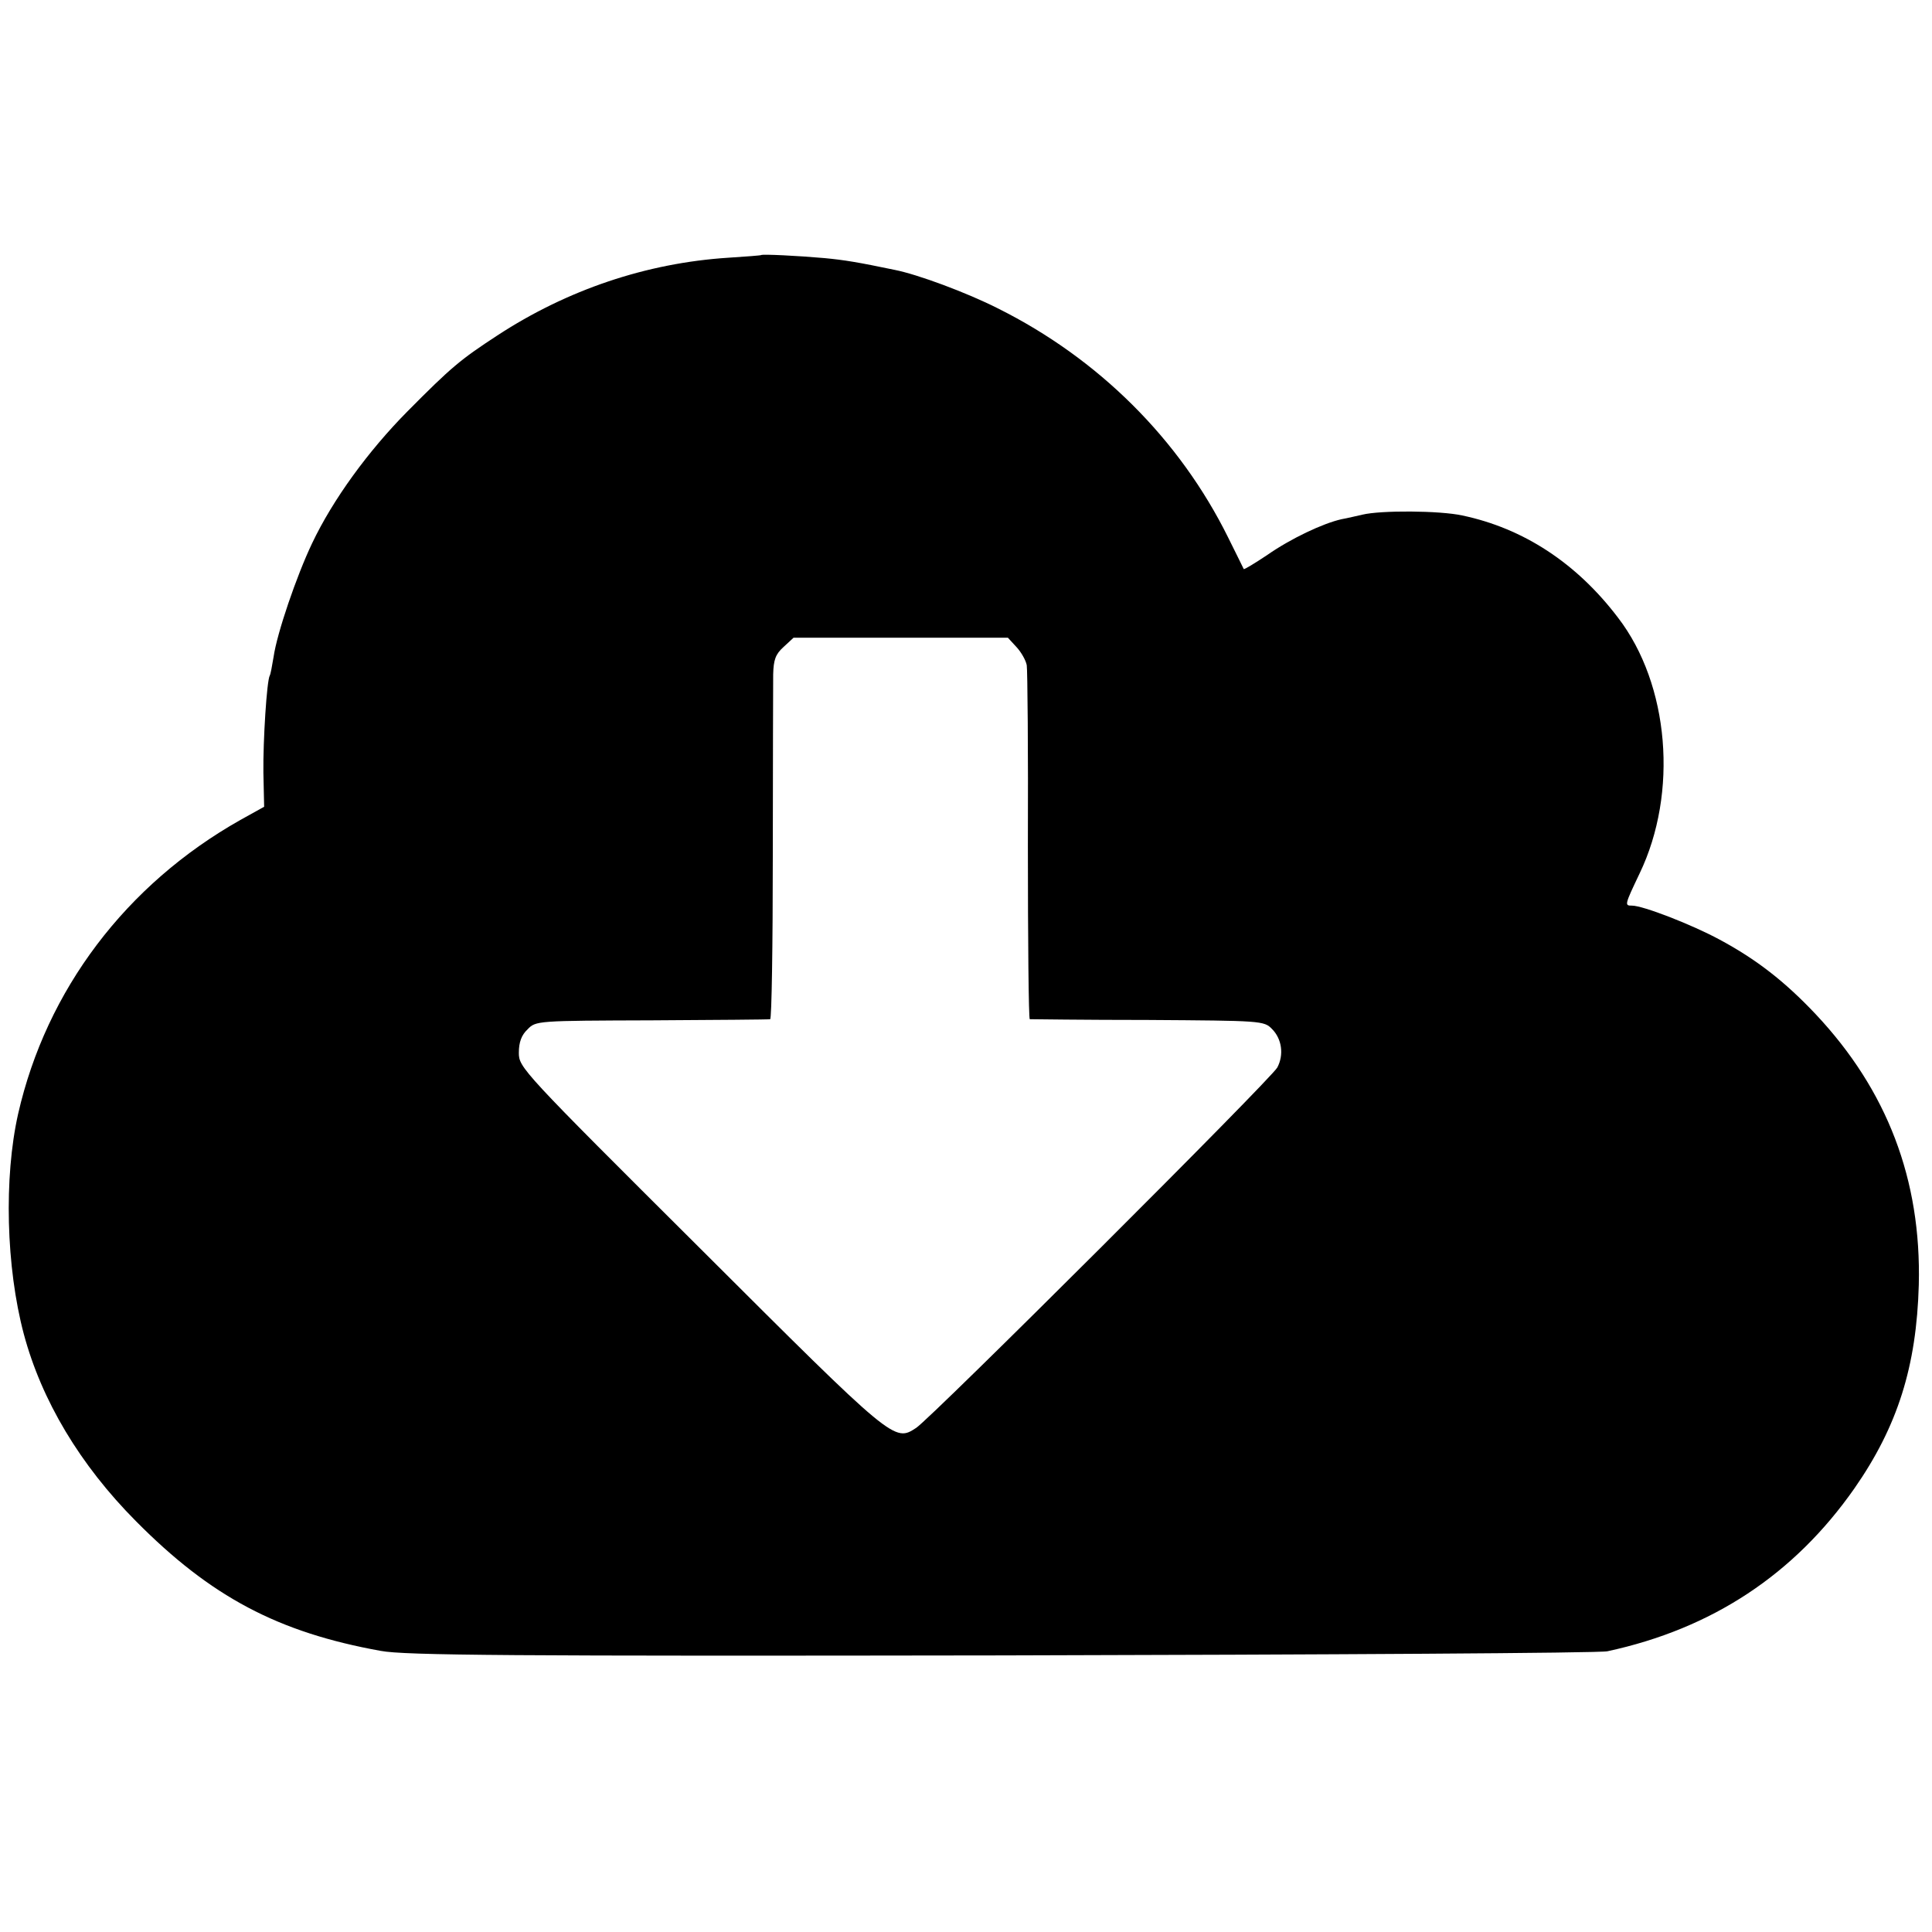
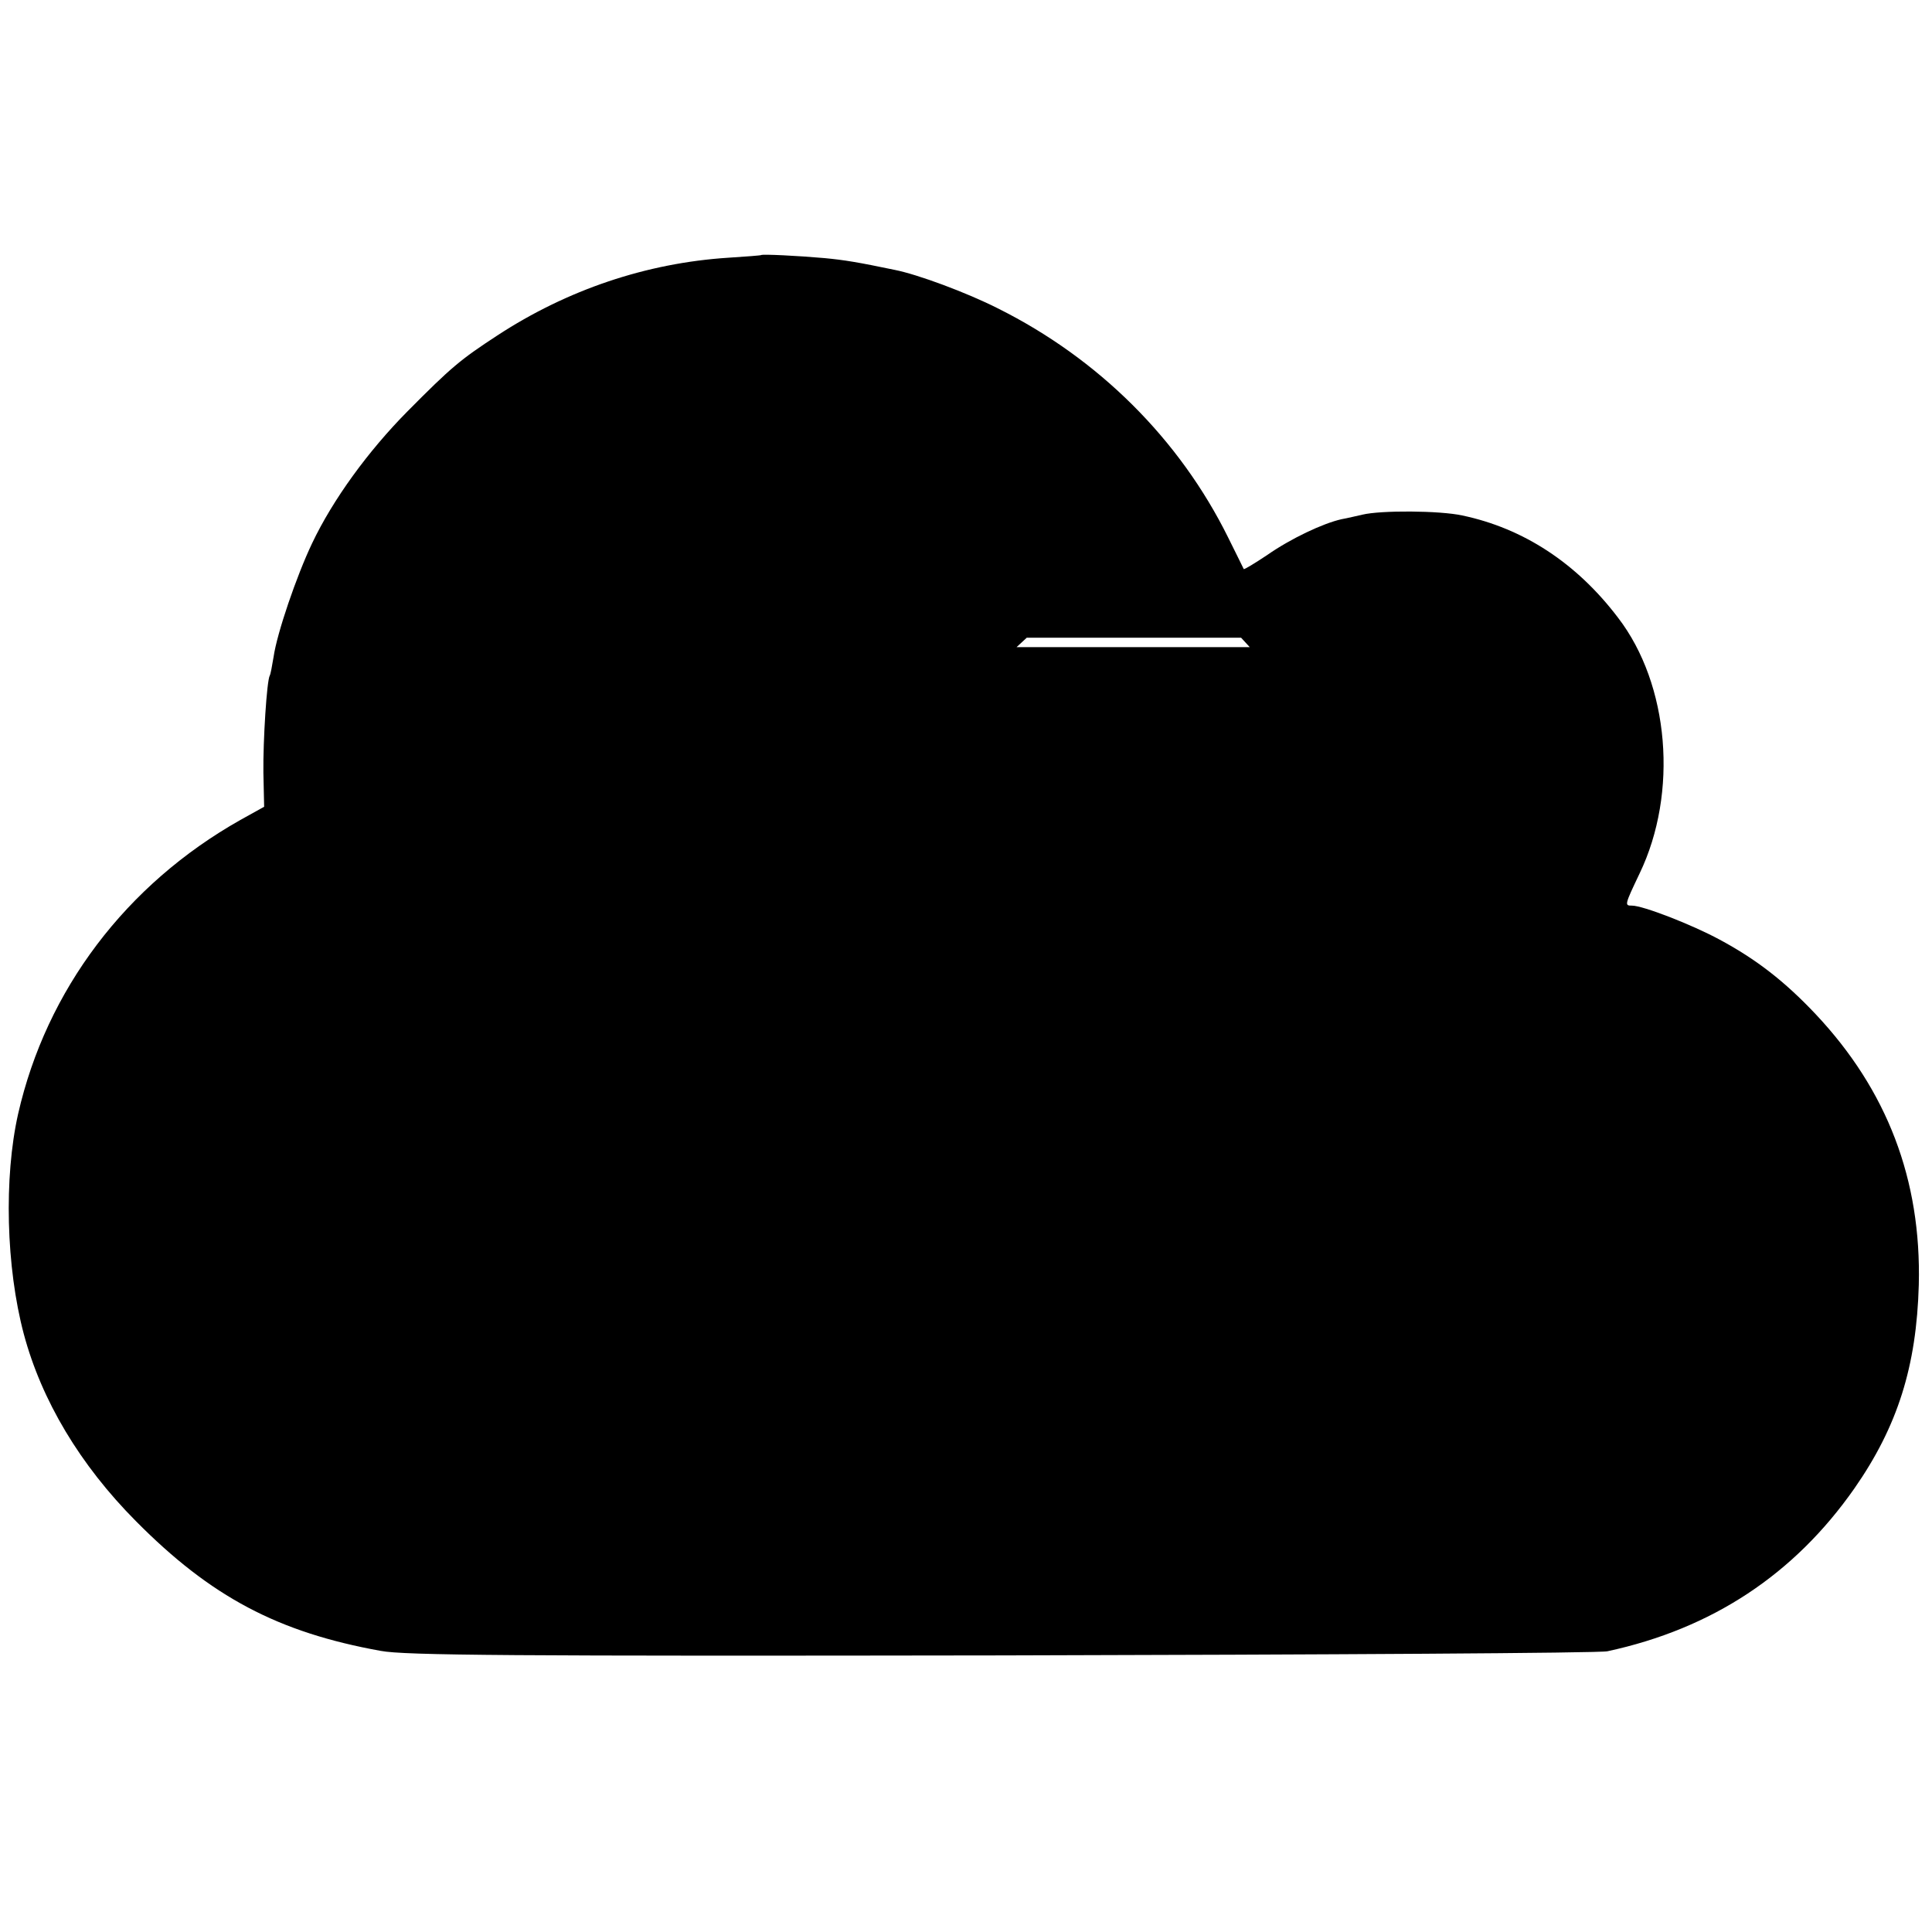
<svg xmlns="http://www.w3.org/2000/svg" version="1" width="682.667" height="682.667" viewBox="0 0 512 512">
-   <path d="M201.7 67.6c-.1.1-4 .4-8.7.7-21.7 1.4-42.7 8.5-61.2 20.6-9.8 6.4-12.2 8.4-23.8 20.1-10.4 10.5-19.8 23.4-25.3 35-4.1 8.6-9.3 23.8-10.2 30.1-.4 2.4-.8 4.6-1 4.9-.8 1.3-1.8 17.3-1.7 25.7l.2 9.1-6.3 3.5c-30.3 17.1-51.4 45-58.9 77.9-3.8 16.9-3.2 40.6 1.5 58.3 4.7 17.6 14.9 34.7 29.7 49.6 19.9 20.1 37.7 29.5 64.9 34.4 6.3 1.2 34.7 1.4 164.6 1.2 86.4-.2 158.6-.6 160.5-1.1 27.8-6 49.5-20.4 65.4-43.1 11.5-16.5 16.5-32.4 17.1-54 .7-27.9-8.4-51.6-27.3-71.7-8.2-8.7-15.8-14.6-25.5-19.8-7.4-4-20.3-9-23.2-9-2 0-2-.1 2-8.5 10.3-21.4 7.9-50.1-5.7-67.8-11-14.5-25.1-23.7-41.3-27.1-6-1.3-21.6-1.4-26.5-.2-1.4.3-3.8.9-5.5 1.2-4.9 1.1-13.4 5.1-19.7 9.5-3.3 2.2-6.1 3.9-6.2 3.7-.1-.2-1.9-3.9-4.1-8.3-12.9-26.1-34.4-47.5-61.1-60.8-8.1-4.1-21.2-9-27.4-10.2-9.6-2-13.2-2.6-18.5-3.1-6.7-.6-16.5-1.1-16.8-.8zm67.7 103.9c1.3 1.4 2.5 3.6 2.7 4.8.2 1.2.4 22.8.3 47.9 0 25.2.2 45.8.5 45.9.3 0 14.4.2 31.3.2 30 .2 30.8.2 32.9 2.4 2.6 2.6 3.2 6.8 1.4 10.2-1.6 3-91.6 92.8-95.7 95.5-5.8 3.8-5.8 3.8-57.2-47.5-47.4-47.2-48.1-48-48.1-51.9 0-2.8.7-4.7 2.3-6.2 2.2-2.3 2.5-2.3 33-2.4 16.9-.1 31-.2 31.3-.3.4 0 .7-19.6.7-43.4 0-23.7.1-45.4.1-48 .1-3.8.6-5.3 2.7-7.2l2.7-2.5h56.8l2.3 2.5z" />
+   <path d="M201.7 67.6c-.1.1-4 .4-8.7.7-21.7 1.4-42.7 8.5-61.2 20.6-9.8 6.4-12.2 8.4-23.8 20.1-10.4 10.5-19.8 23.4-25.3 35-4.1 8.6-9.3 23.8-10.2 30.1-.4 2.4-.8 4.6-1 4.9-.8 1.3-1.8 17.3-1.7 25.7l.2 9.1-6.3 3.5c-30.3 17.1-51.4 45-58.9 77.9-3.8 16.9-3.2 40.6 1.5 58.3 4.7 17.6 14.9 34.7 29.7 49.6 19.9 20.1 37.7 29.5 64.9 34.4 6.3 1.2 34.7 1.4 164.6 1.2 86.4-.2 158.6-.6 160.5-1.1 27.8-6 49.5-20.4 65.4-43.1 11.5-16.5 16.5-32.4 17.1-54 .7-27.9-8.4-51.6-27.3-71.7-8.2-8.7-15.8-14.6-25.5-19.8-7.4-4-20.3-9-23.2-9-2 0-2-.1 2-8.5 10.3-21.4 7.9-50.1-5.7-67.8-11-14.5-25.1-23.7-41.3-27.1-6-1.3-21.6-1.4-26.5-.2-1.4.3-3.8.9-5.5 1.2-4.9 1.1-13.4 5.1-19.7 9.5-3.3 2.2-6.1 3.9-6.2 3.7-.1-.2-1.9-3.9-4.1-8.3-12.9-26.1-34.4-47.5-61.1-60.8-8.1-4.1-21.2-9-27.4-10.2-9.6-2-13.2-2.6-18.5-3.1-6.7-.6-16.5-1.1-16.8-.8zm67.7 103.9l2.7-2.5h56.8l2.3 2.5z" />
</svg>